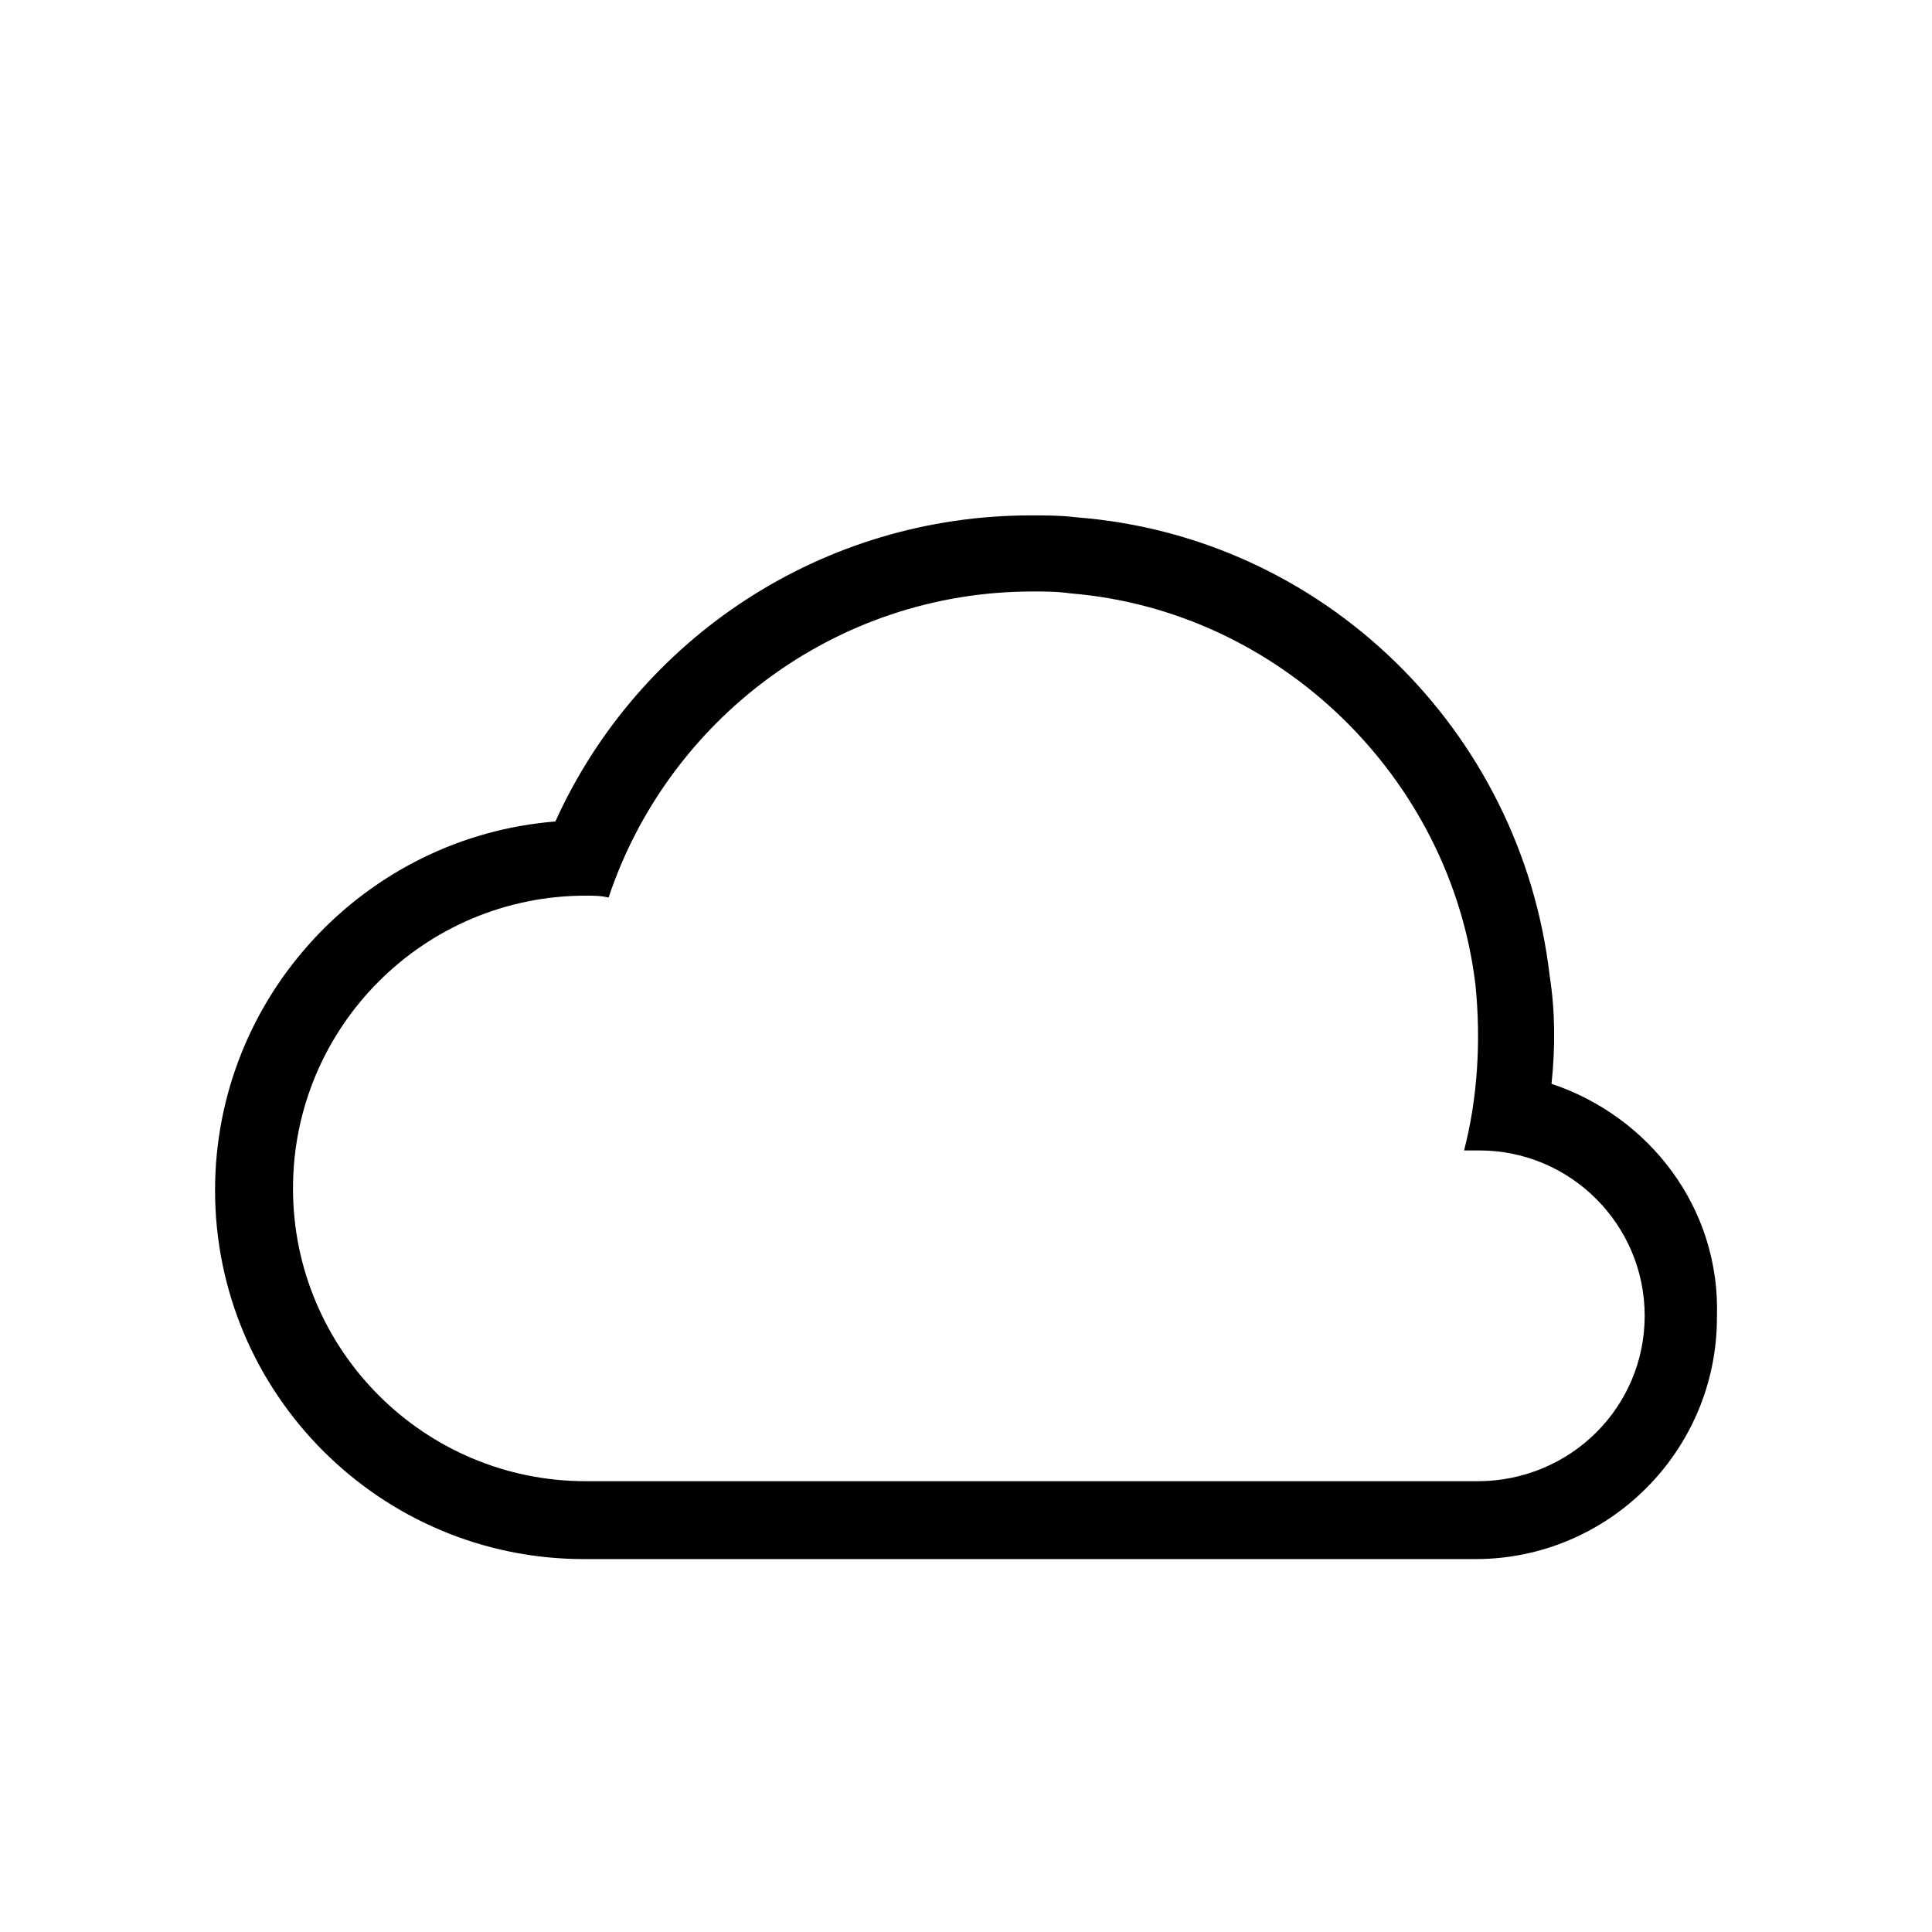
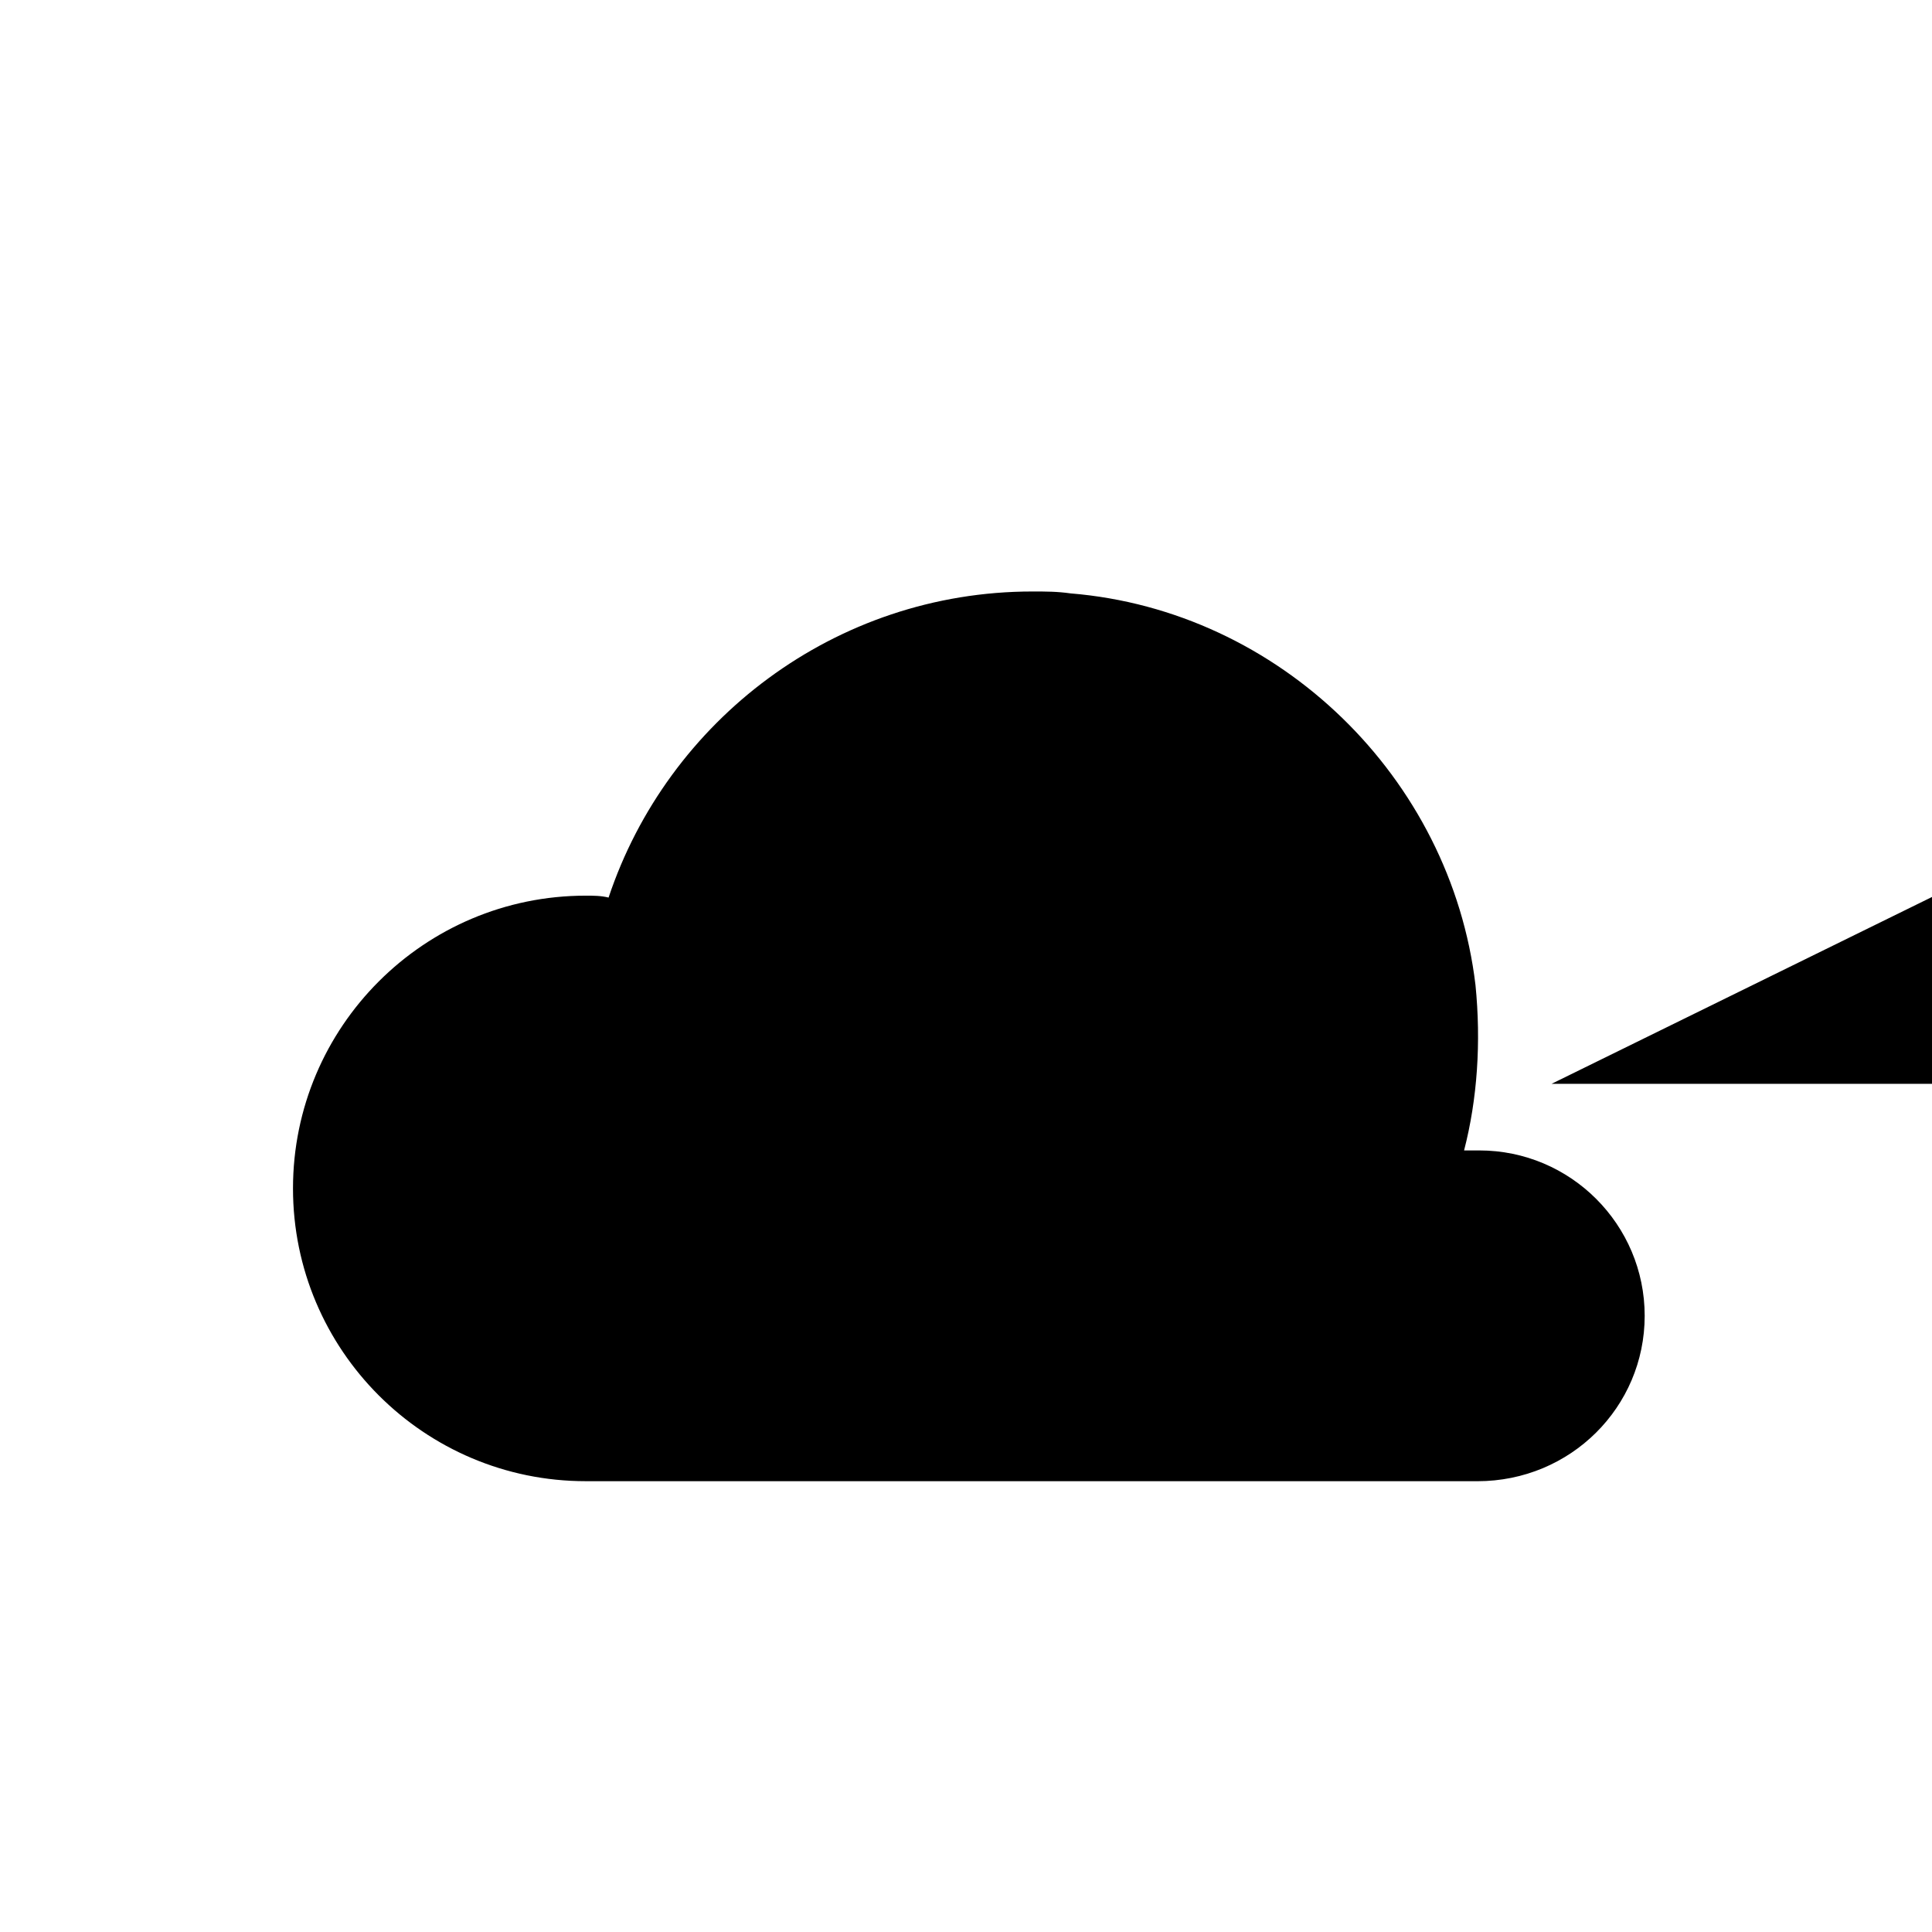
<svg xmlns="http://www.w3.org/2000/svg" fill="#000000" width="800px" height="800px" version="1.1" viewBox="144 144 512 512">
-   <path d="m555.17 431.23c1.008-9.574 1.008-19.145-0.504-28.719-7.559-64.992-59.953-116.38-125.45-121.42-4.031-0.504-8.062-0.504-12.09-0.504-54.914 0-103.79 32.242-125.95 81.113-50.383 4.031-90.184 46.352-90.184 97.738 0 53.906 43.832 97.738 97.738 97.738h236.29c35.266 0 63.984-28.719 63.984-63.984 1.012-29.219-18.133-53.398-43.828-61.965zm-19.648 105.3h-236.29c-42.824 0-77.586-34.762-77.586-77.586 0-42.824 34.762-77.586 77.586-77.586 2.016 0 4.031 0 6.047 0.504 15.617-46.855 59.953-81.113 112.35-81.113 3.527 0 6.551 0 10.078 0.504 55.418 4.535 100.76 48.871 107.31 103.79 1.512 15.113 0.504 30.23-3.023 43.832h4.031c24.184 0 43.832 19.648 43.832 43.832-0.004 24.18-19.652 43.828-44.34 43.828z" />
+   <path d="m555.17 431.23h236.29c35.266 0 63.984-28.719 63.984-63.984 1.012-29.219-18.133-53.398-43.828-61.965zm-19.648 105.3h-236.29c-42.824 0-77.586-34.762-77.586-77.586 0-42.824 34.762-77.586 77.586-77.586 2.016 0 4.031 0 6.047 0.504 15.617-46.855 59.953-81.113 112.35-81.113 3.527 0 6.551 0 10.078 0.504 55.418 4.535 100.76 48.871 107.31 103.79 1.512 15.113 0.504 30.23-3.023 43.832h4.031c24.184 0 43.832 19.648 43.832 43.832-0.004 24.18-19.652 43.828-44.34 43.828z" />
</svg>